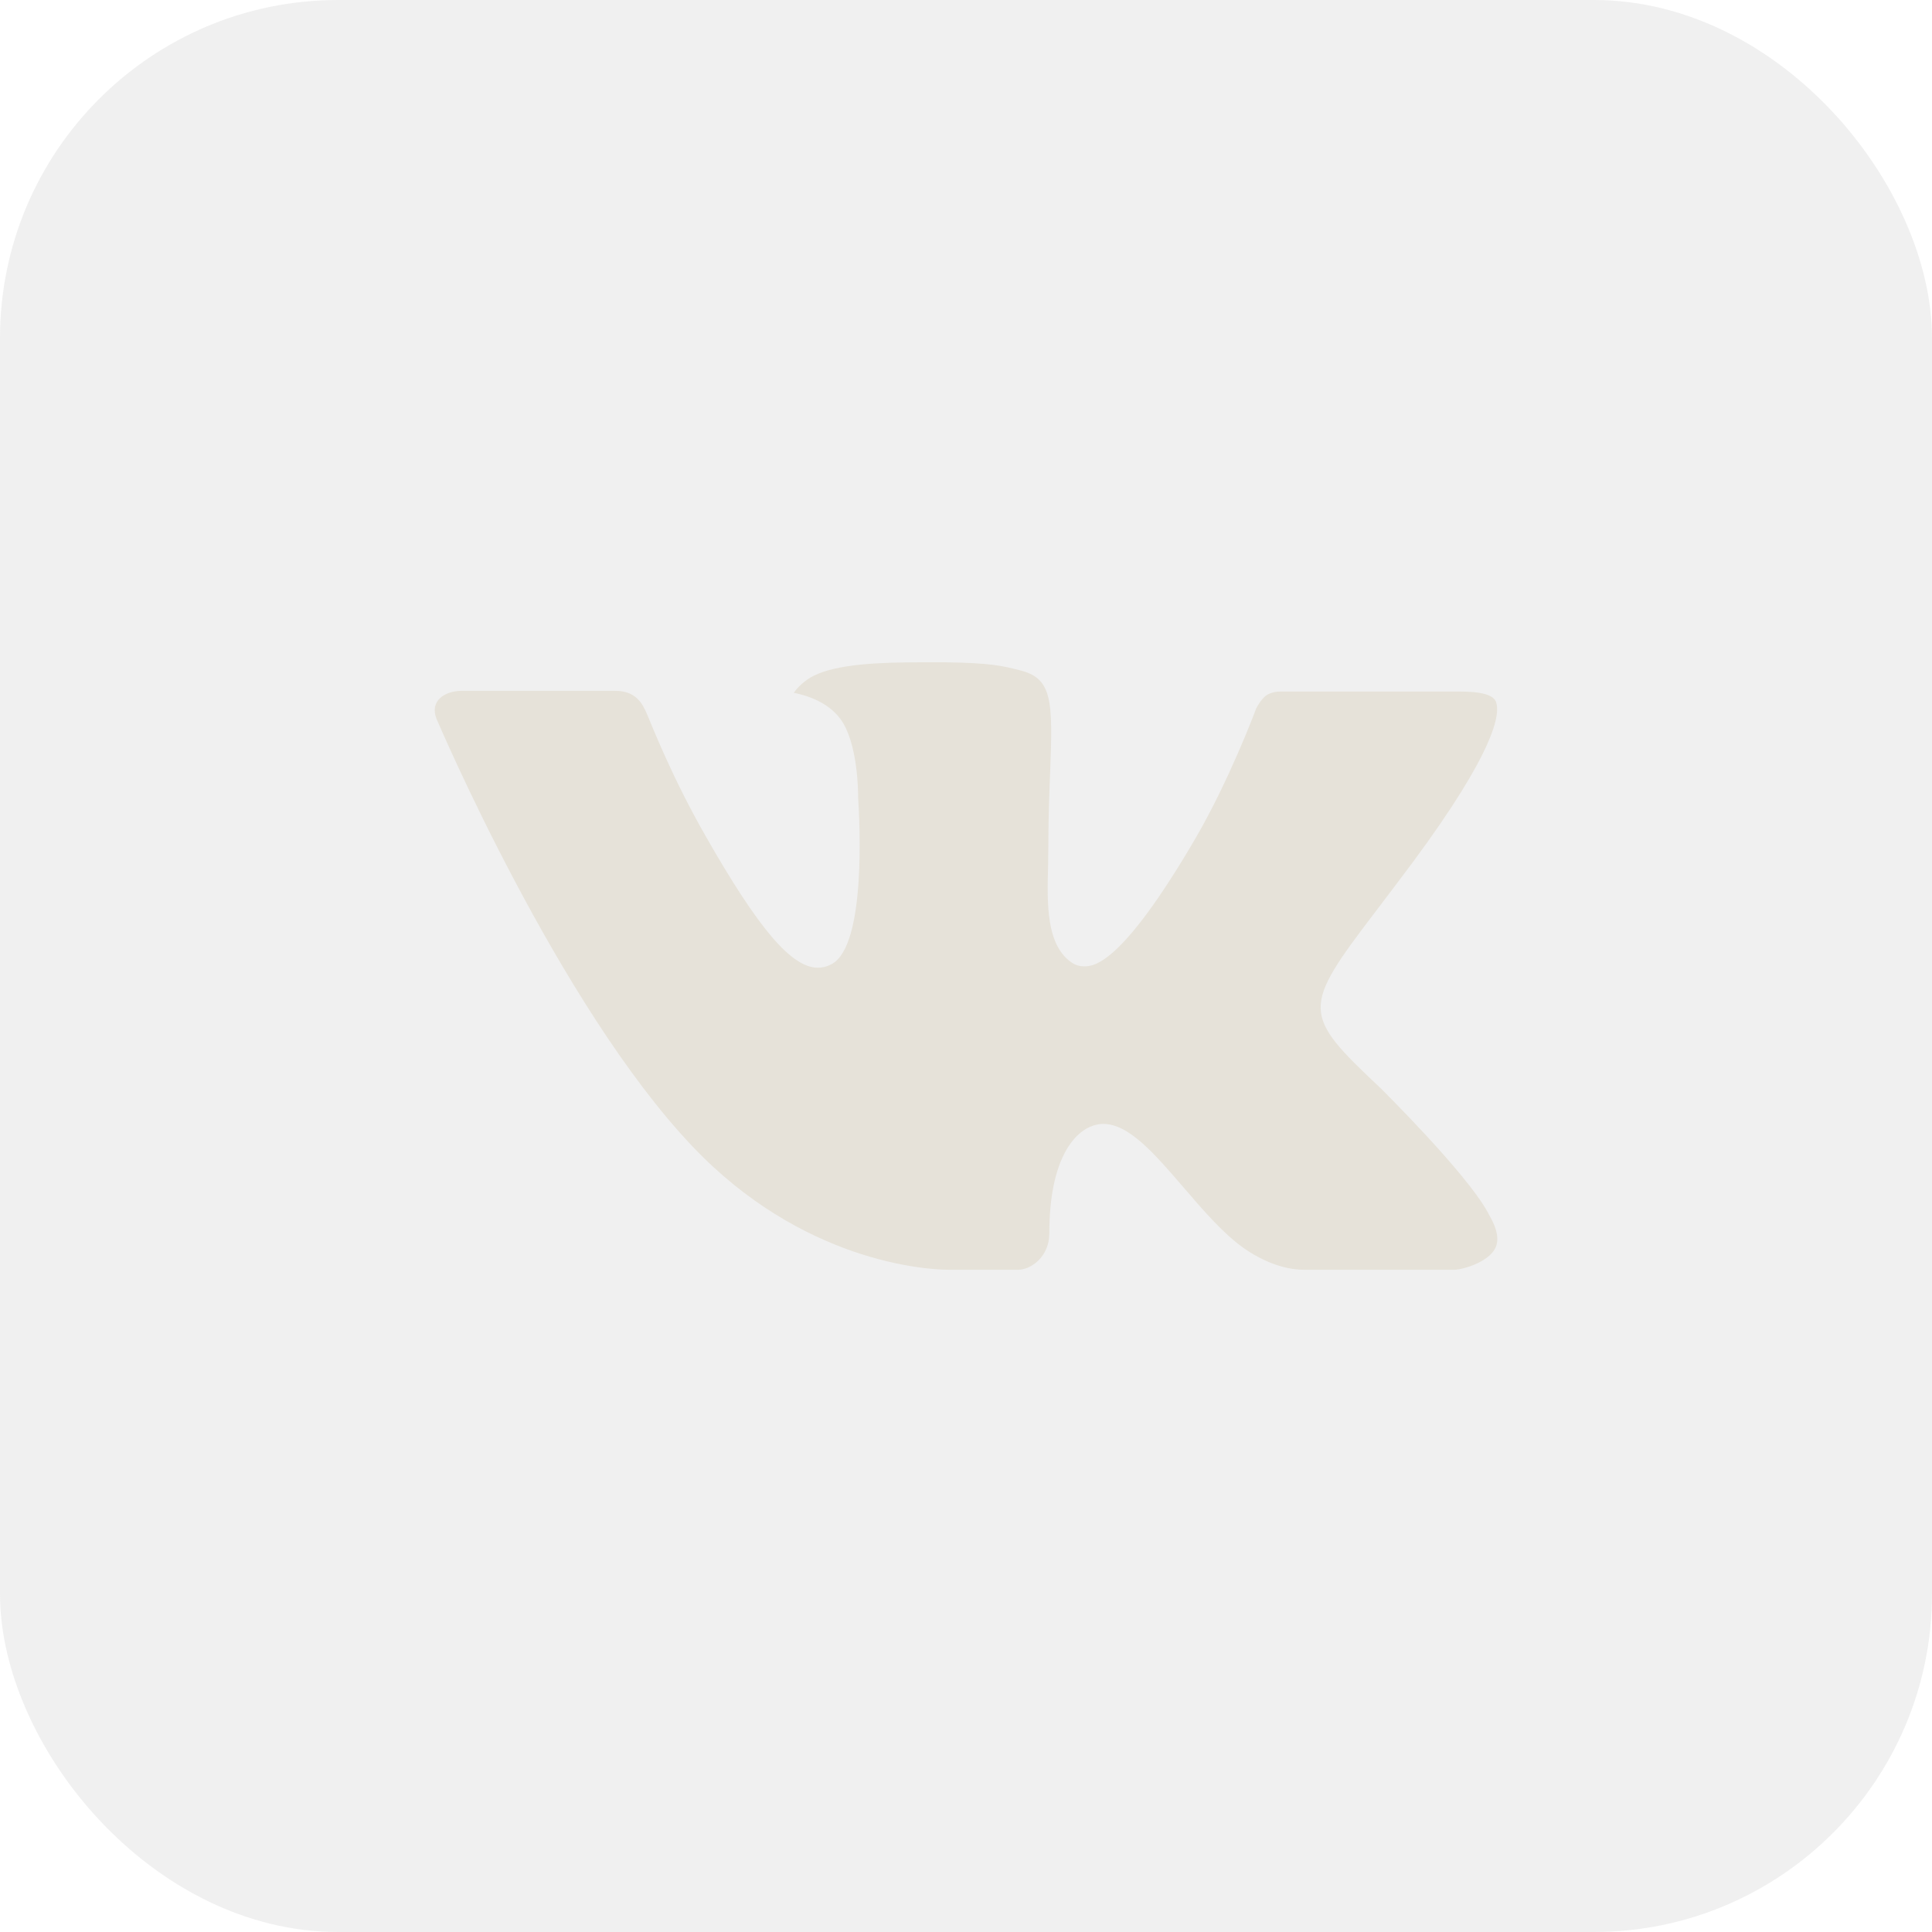
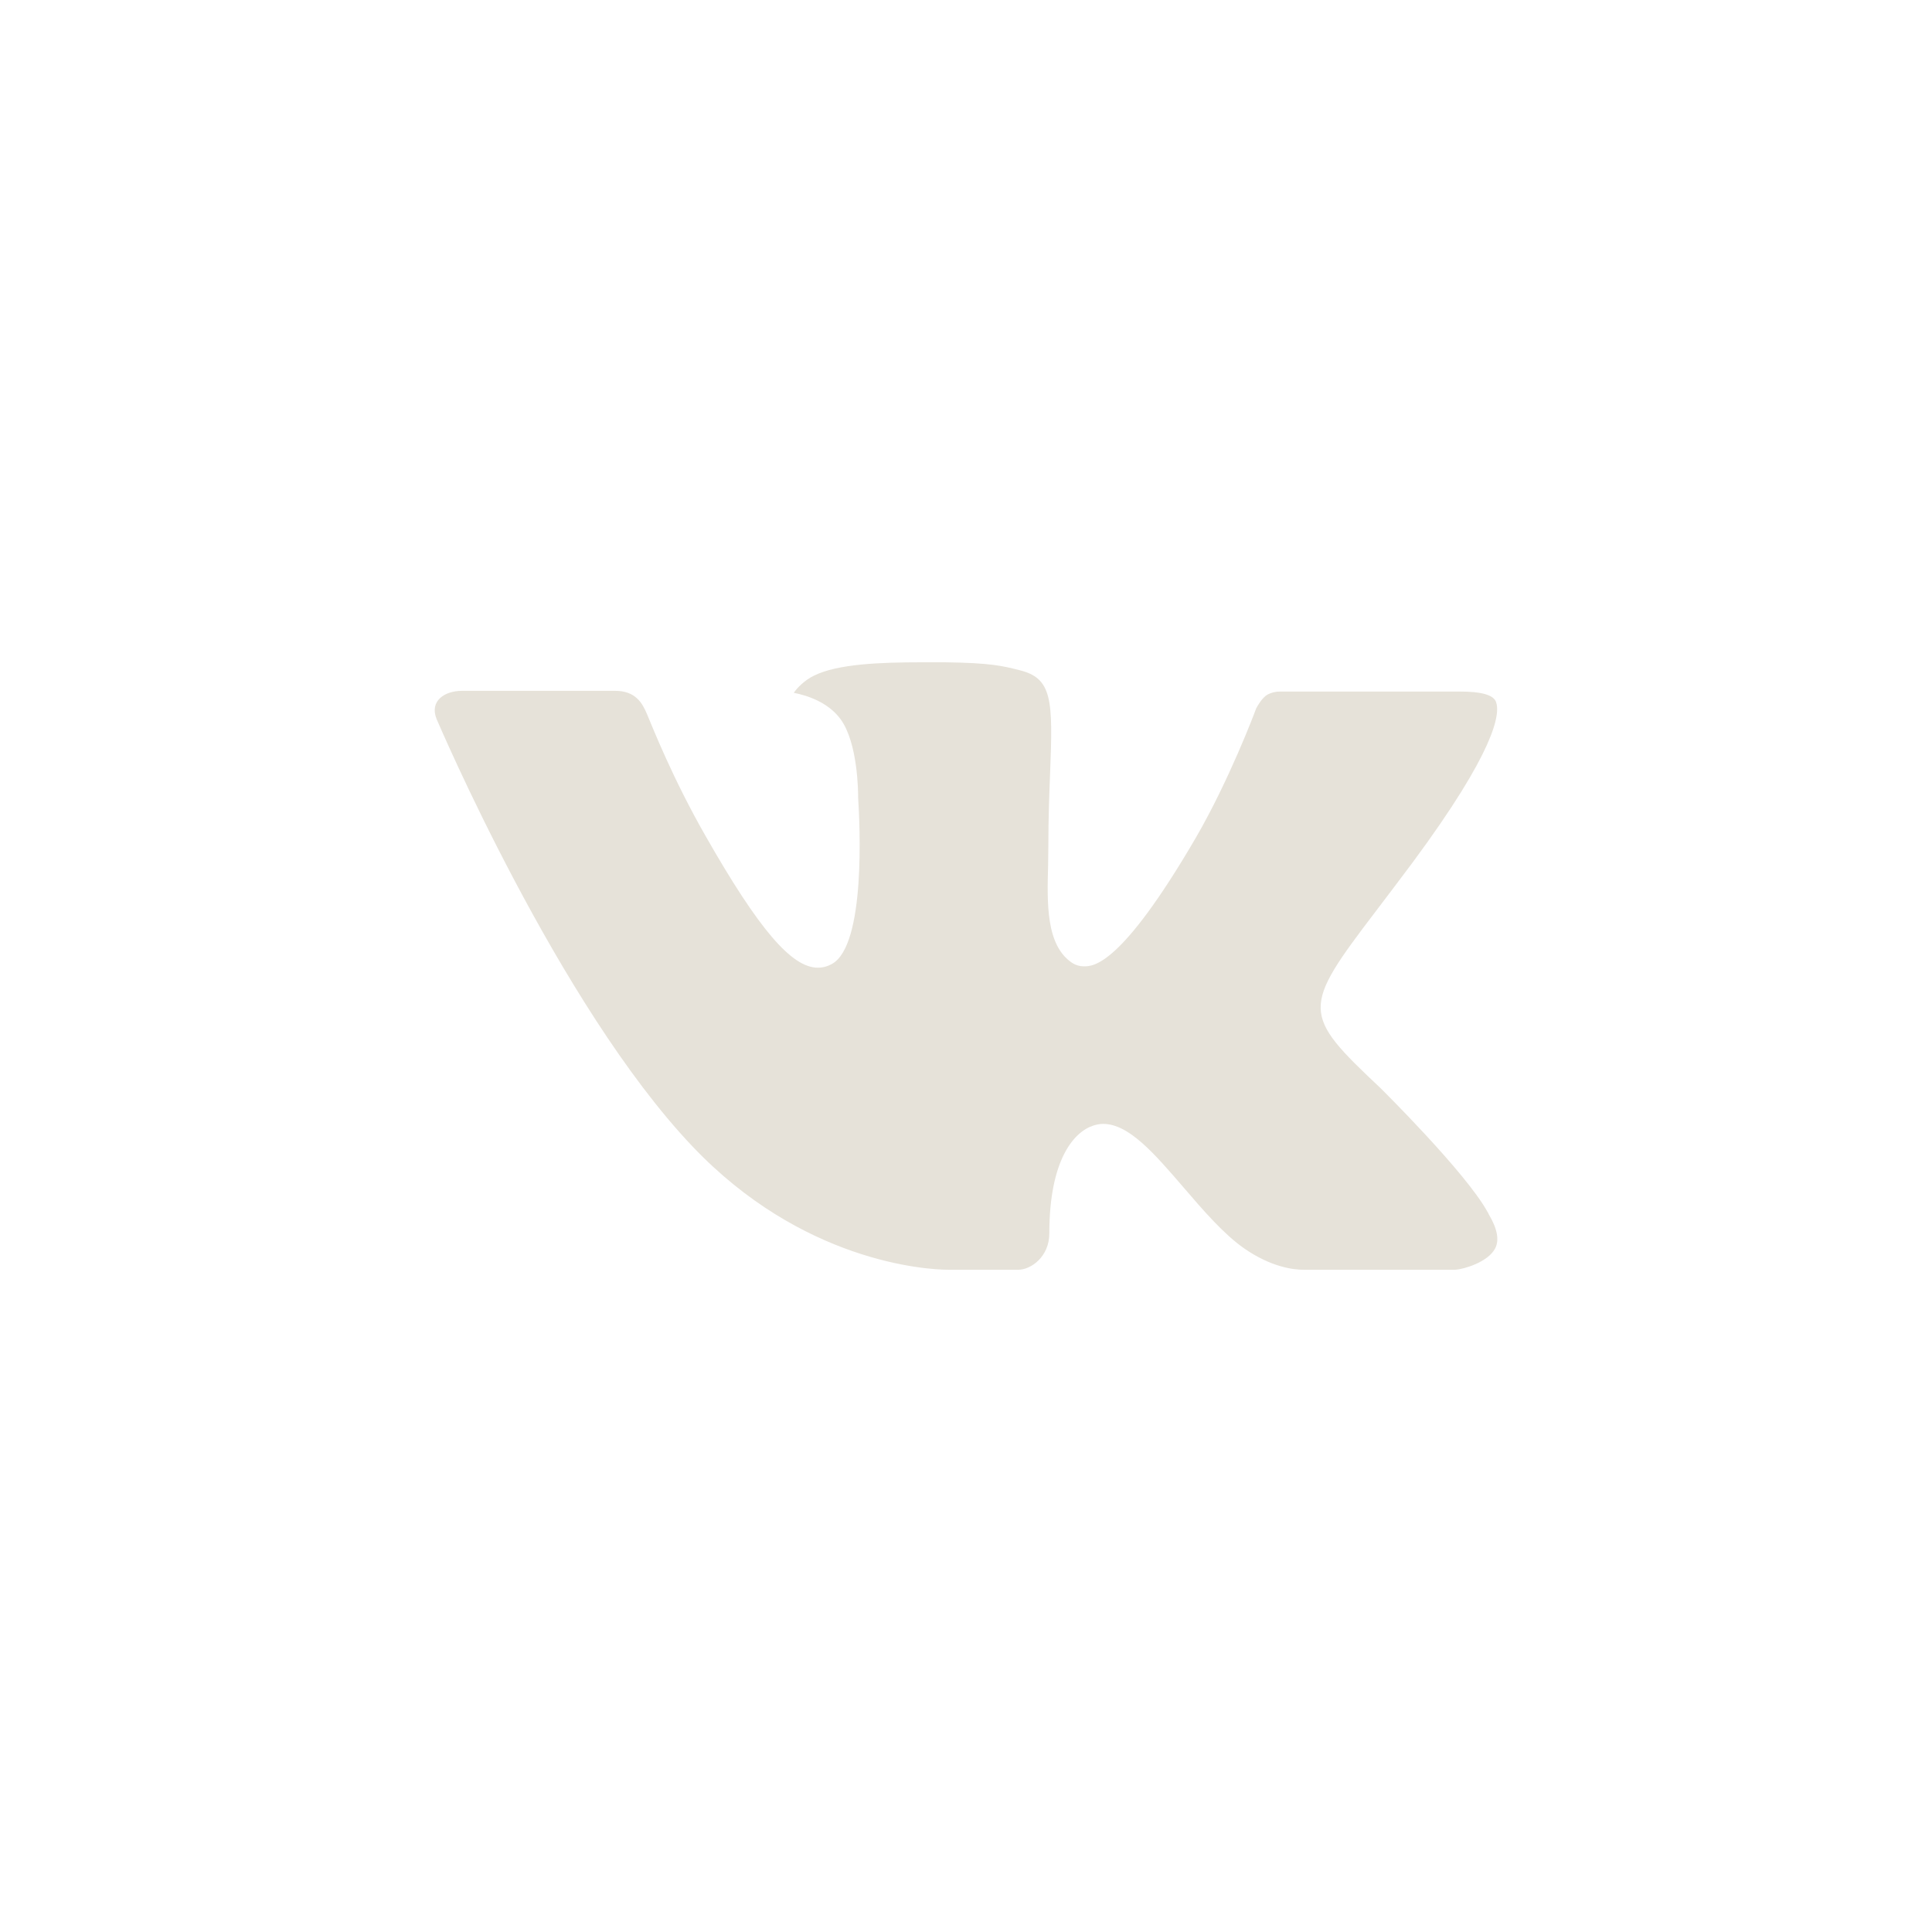
<svg xmlns="http://www.w3.org/2000/svg" width="40" height="40" viewBox="0 0 40 40" fill="none">
-   <rect width="40" height="40" rx="7" fill="#D9D9D9" fill-opacity="0.4" />
  <path fill-rule="evenodd" clip-rule="evenodd" d="M28.582 22.528C28.582 22.528 30.361 24.285 30.801 25.098C30.81 25.109 30.817 25.122 30.821 25.137C31 25.436 31.045 25.673 30.956 25.846C30.808 26.133 30.305 26.277 30.134 26.289H26.991C26.772 26.289 26.316 26.232 25.762 25.849C25.338 25.553 24.917 25.066 24.509 24.59C23.9 23.883 23.373 23.269 22.839 23.269C22.772 23.27 22.705 23.281 22.641 23.302C22.238 23.429 21.725 24.005 21.725 25.537C21.725 26.017 21.346 26.289 21.081 26.289H19.642C19.151 26.289 16.597 26.118 14.332 23.73C11.556 20.806 9.064 14.941 9.04 14.889C8.885 14.509 9.21 14.303 9.562 14.303H12.737C13.162 14.303 13.301 14.56 13.398 14.791C13.51 15.056 13.926 16.116 14.608 17.308C15.712 19.246 16.391 20.035 16.933 20.035C17.035 20.035 17.135 20.008 17.224 19.958C17.932 19.568 17.8 17.038 17.767 16.517C17.767 16.416 17.766 15.387 17.403 14.89C17.143 14.534 16.701 14.395 16.434 14.344C16.505 14.241 16.657 14.083 16.852 13.989C17.337 13.747 18.214 13.712 19.084 13.712H19.567C20.511 13.725 20.755 13.786 21.098 13.873C21.789 14.037 21.802 14.485 21.741 16.01C21.724 16.445 21.705 16.936 21.705 17.514C21.705 17.637 21.7 17.774 21.7 17.914C21.679 18.696 21.651 19.577 22.203 19.939C22.275 19.984 22.358 20.008 22.442 20.007C22.634 20.007 23.207 20.007 24.761 17.34C25.443 16.162 25.971 14.772 26.007 14.668C26.038 14.61 26.13 14.446 26.243 14.38C26.323 14.338 26.412 14.317 26.502 14.318H30.237C30.644 14.318 30.92 14.38 30.974 14.534C31.064 14.783 30.956 15.546 29.251 17.851C28.964 18.235 28.712 18.567 28.491 18.858C26.945 20.886 26.945 20.988 28.582 22.528Z" fill="#E6E2D9" />
</svg>